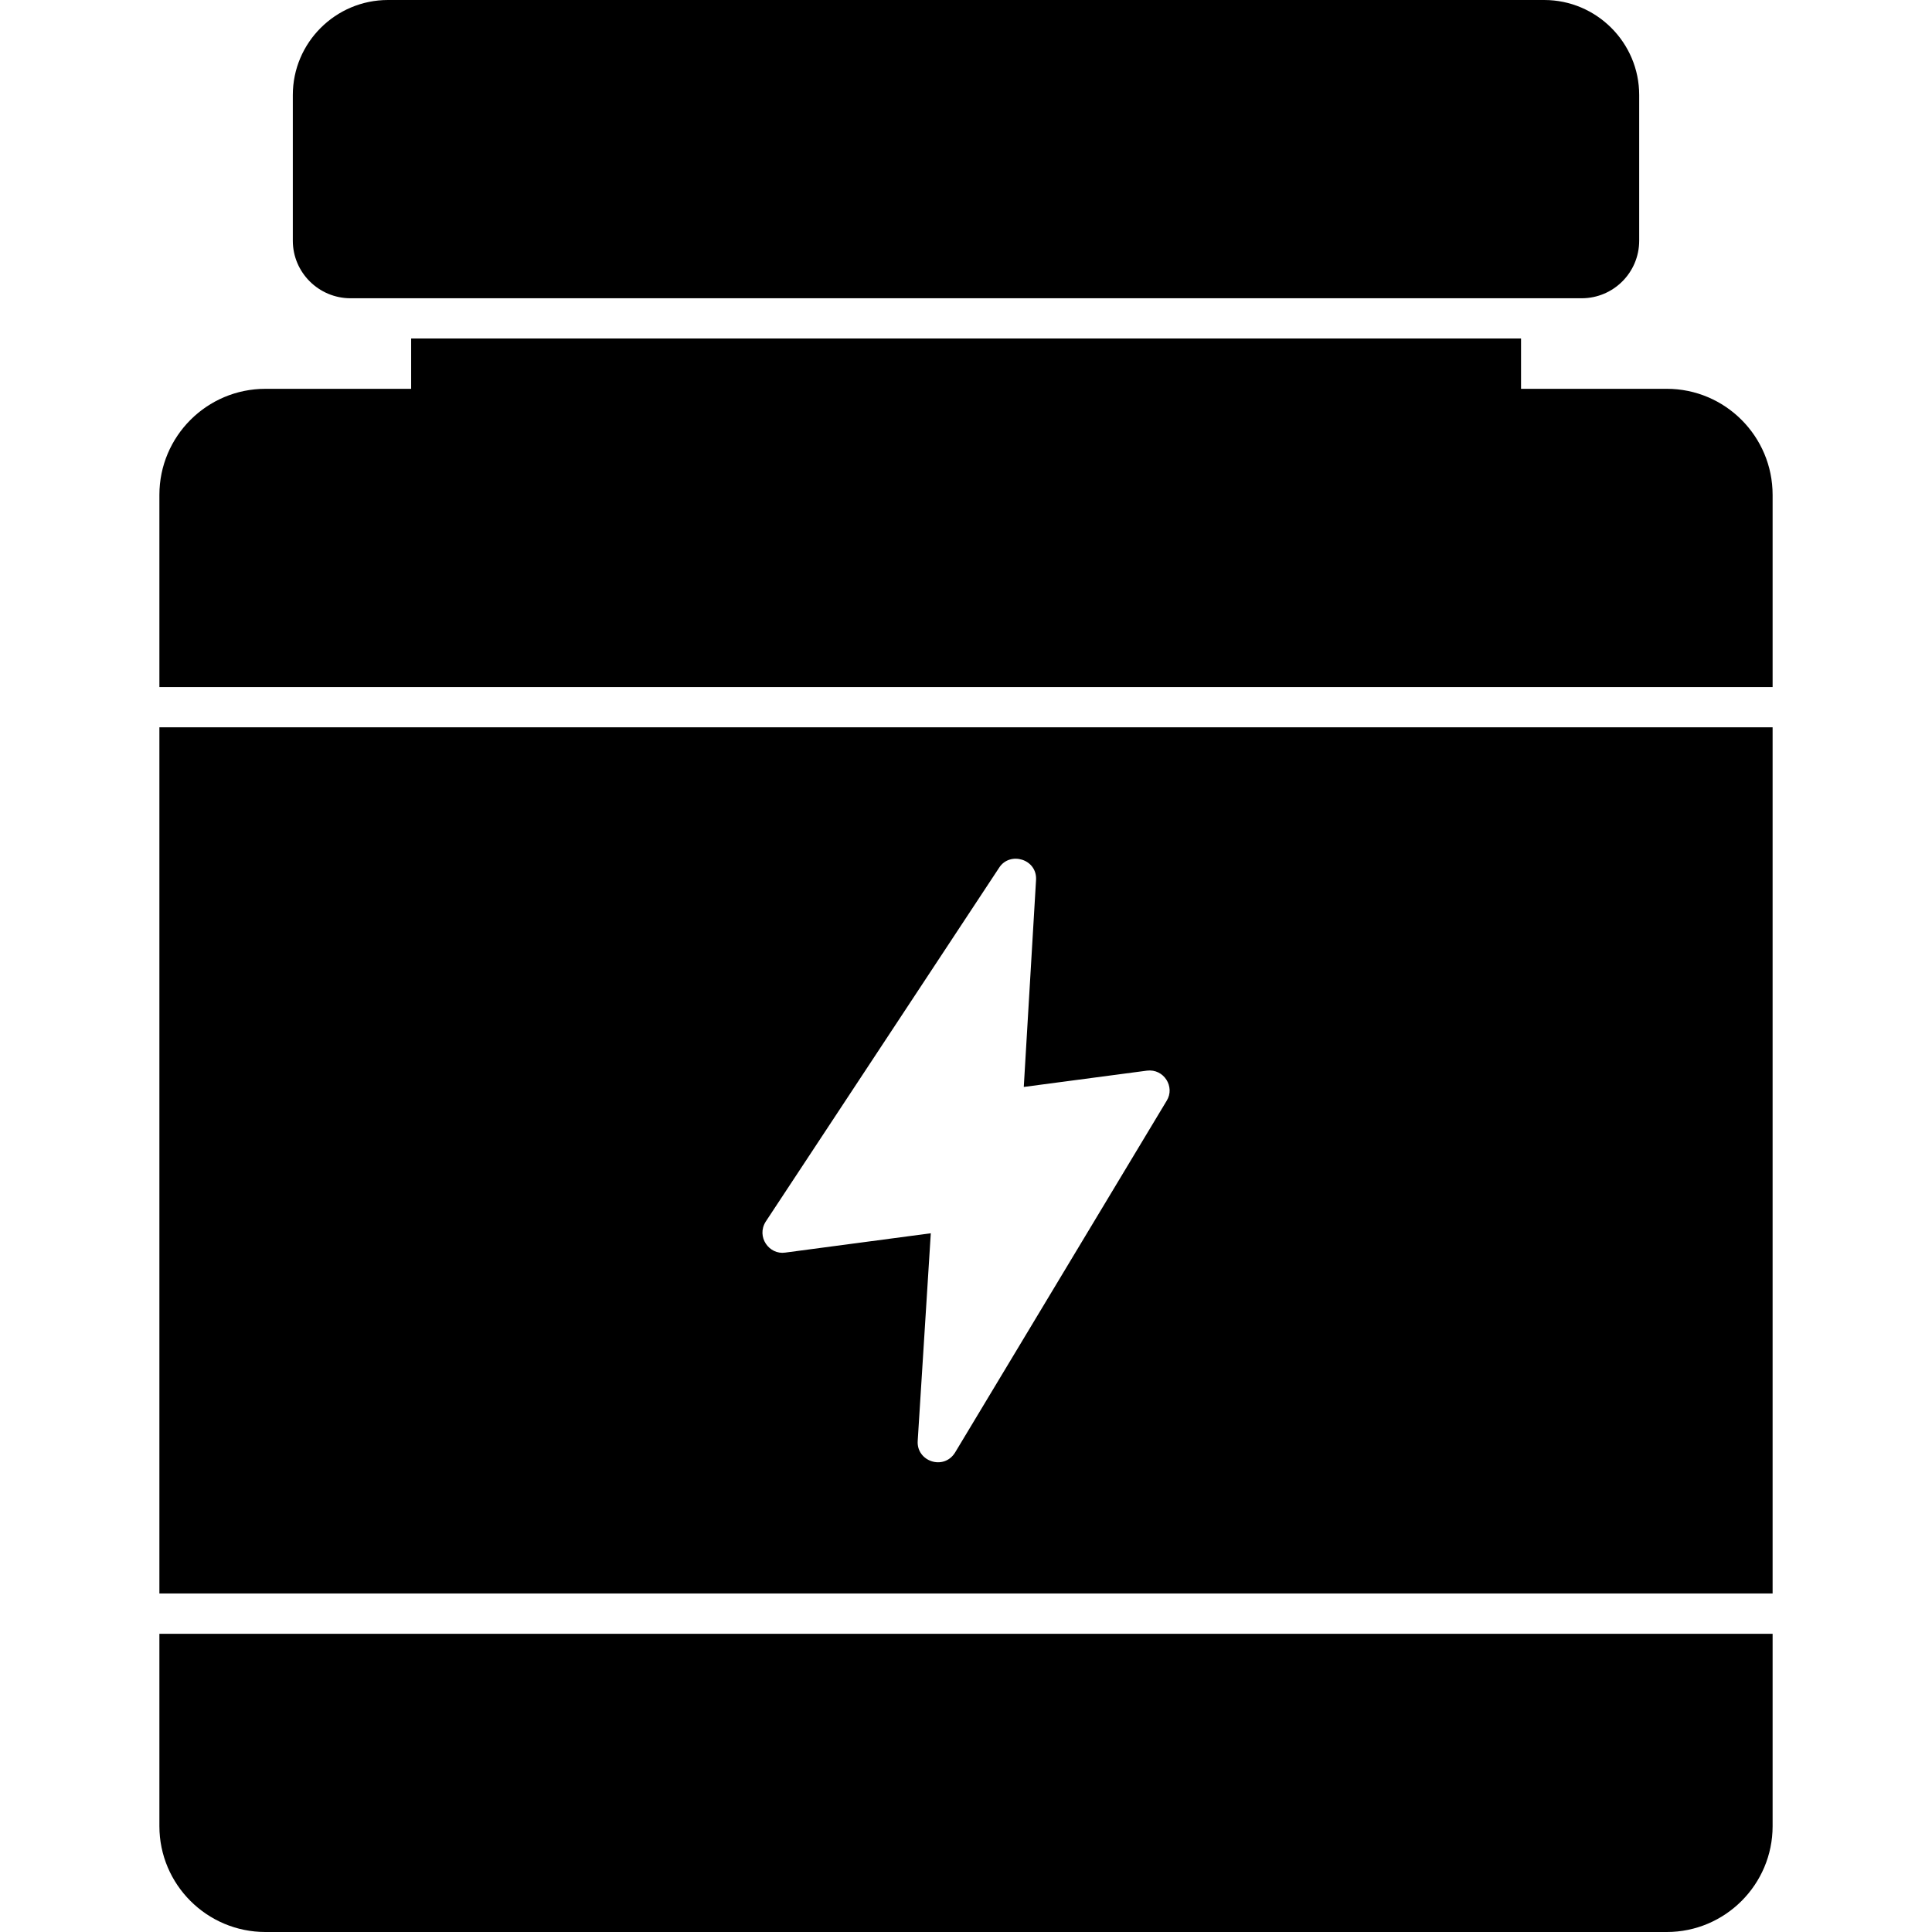
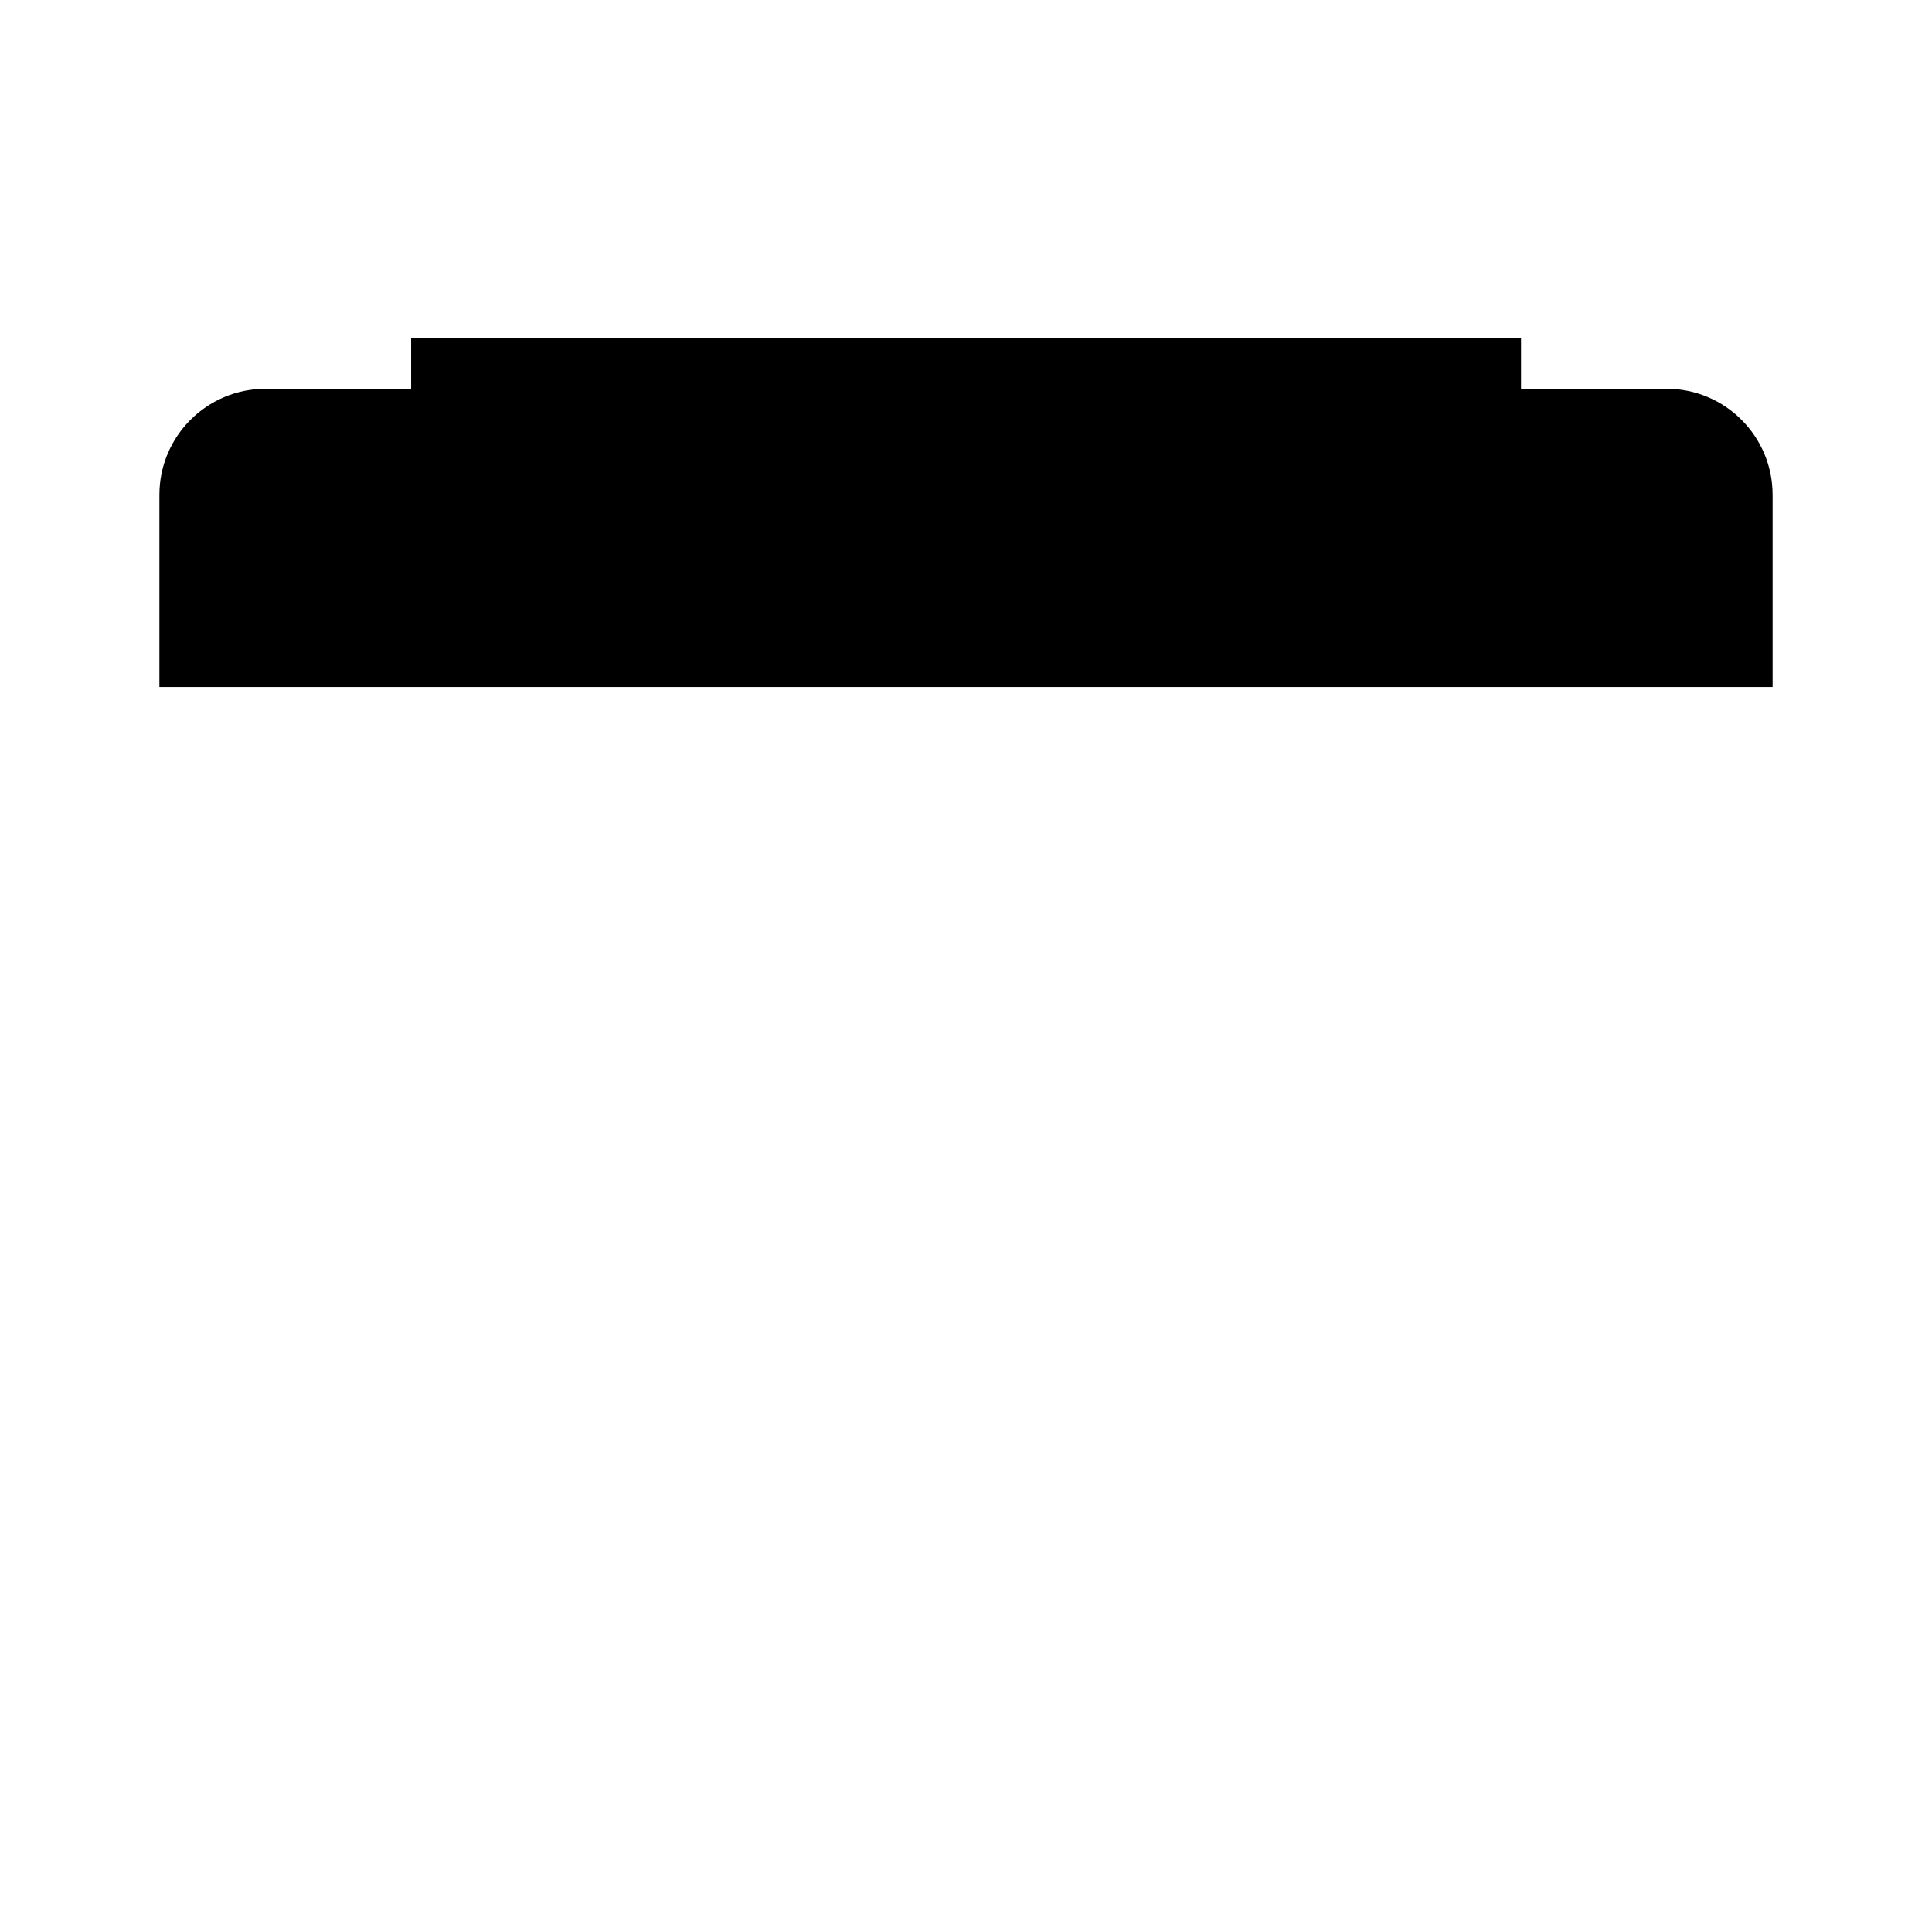
<svg xmlns="http://www.w3.org/2000/svg" id="Layer_1" enable-background="new 0 0 512 512" height="512" viewBox="0 0 512 512" width="512">
  <g id="_x30_8_Protein">
    <g>
-       <path d="m77.6 25.174v38.614c0 8.427 6.88 15.254 15.307 15.254h326.24c8.427 0 15.254-6.827 15.254-15.254v-38.614c0-13.867-11.307-25.174-25.174-25.174h-306.4c-13.921 0-25.227 11.307-25.227 25.174z" />
-       <path d="m469.759 432.977h-427.518v50.97c0 15.467 12.587 28.054 28.106 28.054h371.36c15.467 0 28.054-12.587 28.054-28.054v-50.97z" />
-       <path d="m469.759 131.146c0-15.52-12.587-28.107-28.054-28.107h-38.614v-13.332h-294.131v13.334h-38.613c-15.519 0-28.106 12.587-28.106 28.107v50.934h427.52v-50.935h-.002z" />
-       <path d="m42.24 192.75v229.54h427.52v-229.54zm266.93 98.98-56.05 93.18c-2.99 4.87-10.27 2.38-9.92-3.04l3.47-55.04-38.56 5.12c-4.28.65-7.74-4.19-5.18-8.22l61.87-93.81c2.84-4.38 10.12-2.27 9.76 3.31l-3.25 54.82 32.64-4.32c4.47-.57 7.54 4.3 5.22 8z" />
+       <path d="m469.759 131.146c0-15.52-12.587-28.107-28.054-28.107h-38.614v-13.332h-294.131v13.334h-38.613c-15.519 0-28.106 12.587-28.106 28.107v50.934h427.52v-50.935z" />
    </g>
  </g>
</svg>